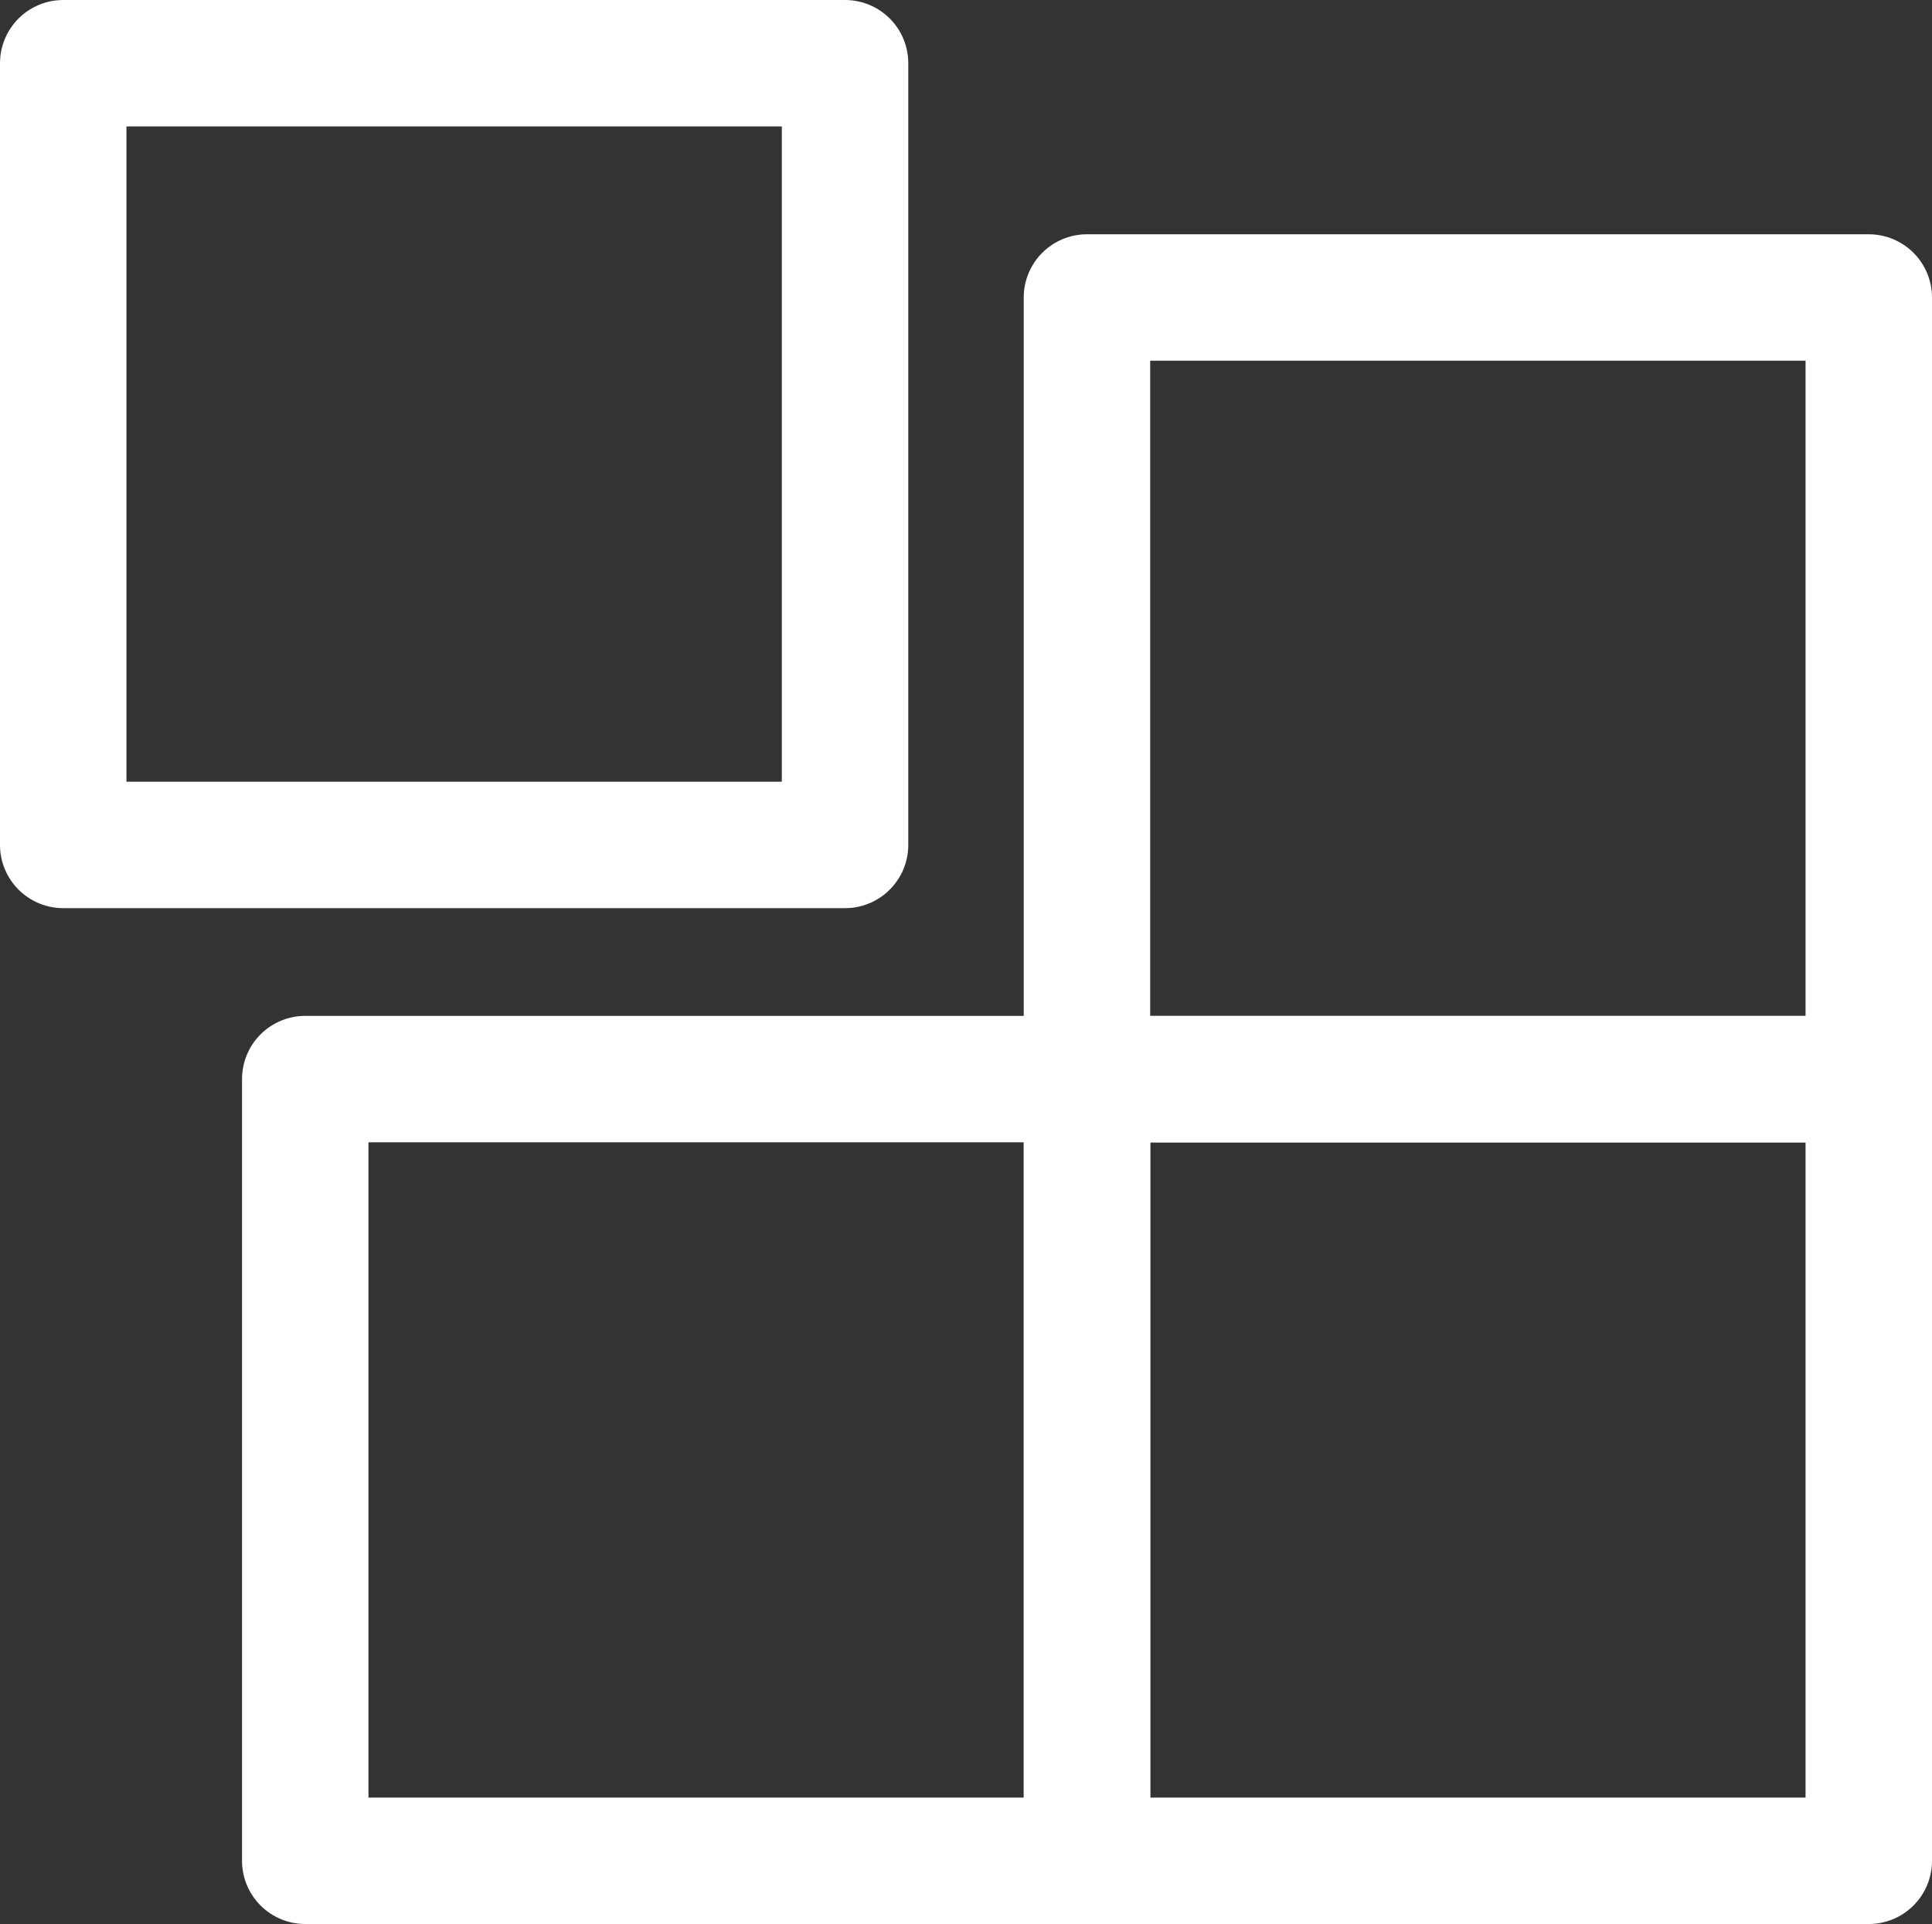
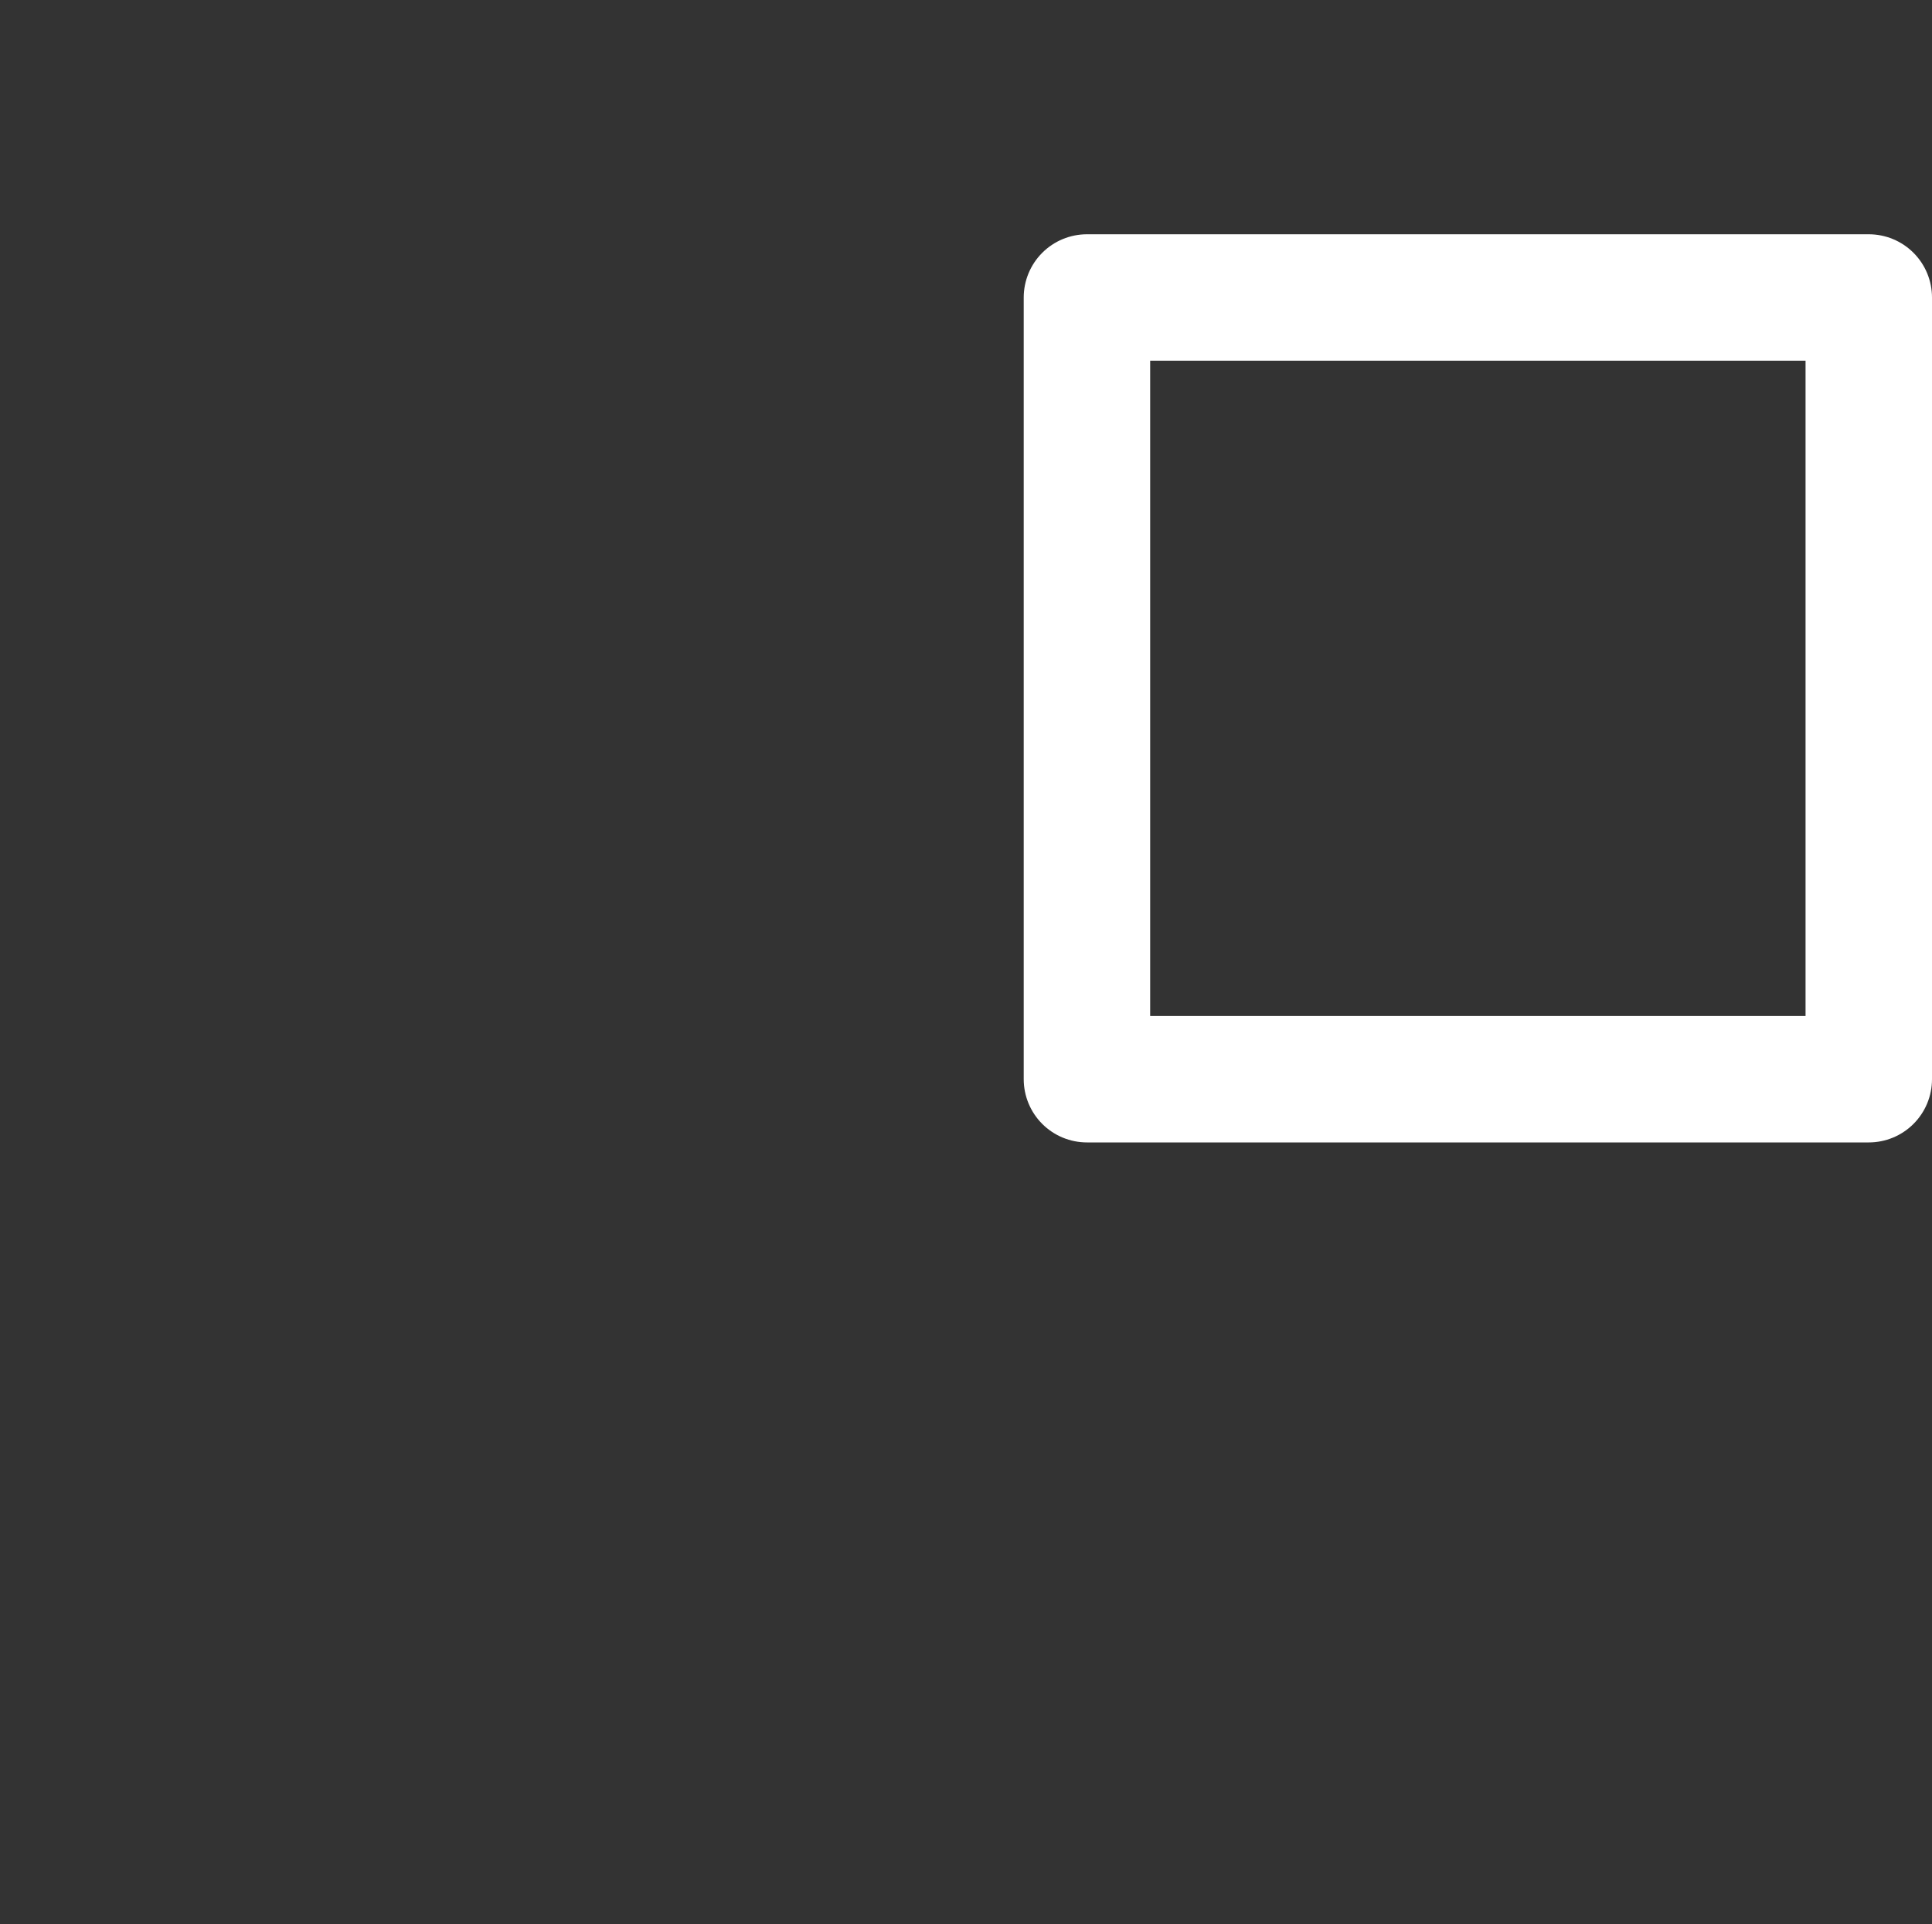
<svg xmlns="http://www.w3.org/2000/svg" id="Layer_1" data-name="Layer 1" viewBox="0 0 152.79 152.18">
  <rect x="0" y="0" width="152.79" height="152.18" fill="#333333" stroke="none" />
  <defs>
    <style>.cls-1{fill:none;stroke:#fff;stroke-linecap:round;stroke-linejoin:round;stroke-width:10px;}</style>
  </defs>
-   <rect class="cls-1" x="24.14" y="85.35" width="61.83" height="61.83" />
-   <rect class="cls-1" x="85.96" y="85.35" width="61.83" height="61.83" />
  <rect class="cls-1" x="85.96" y="23.53" width="61.83" height="61.83" />
-   <rect class="cls-1" x="5" y="5" width="61.83" height="61.83" />
</svg>